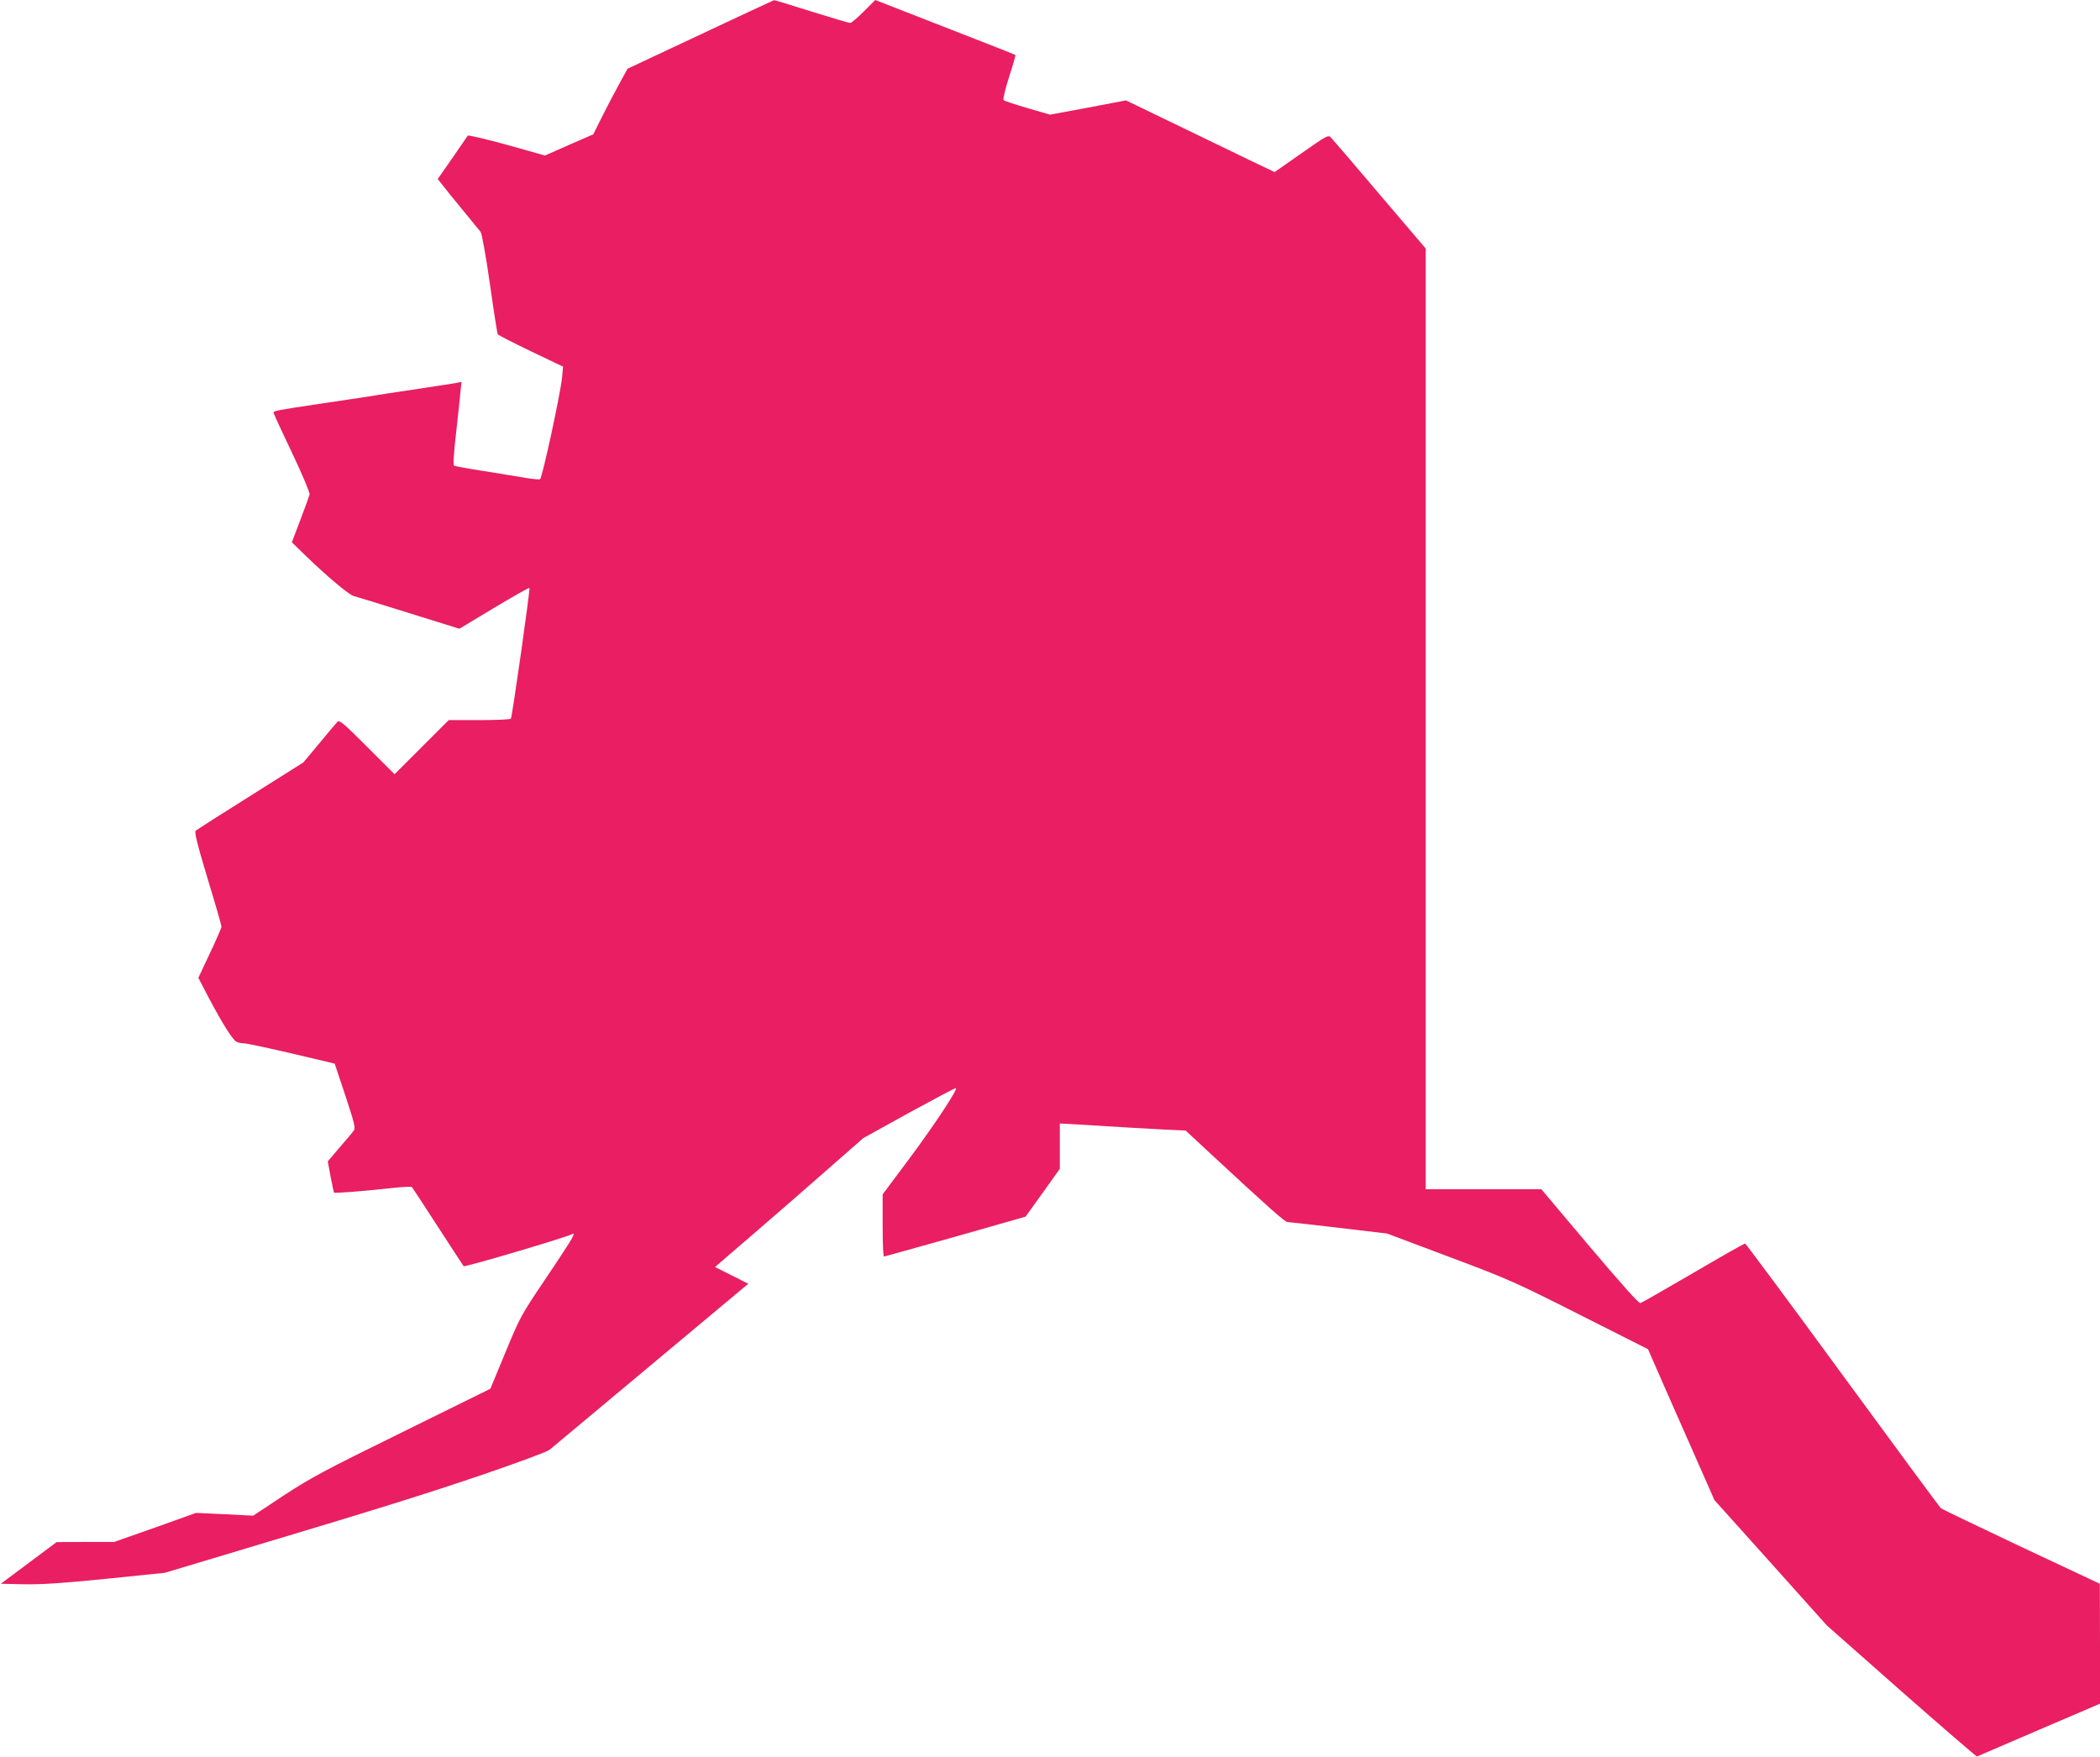
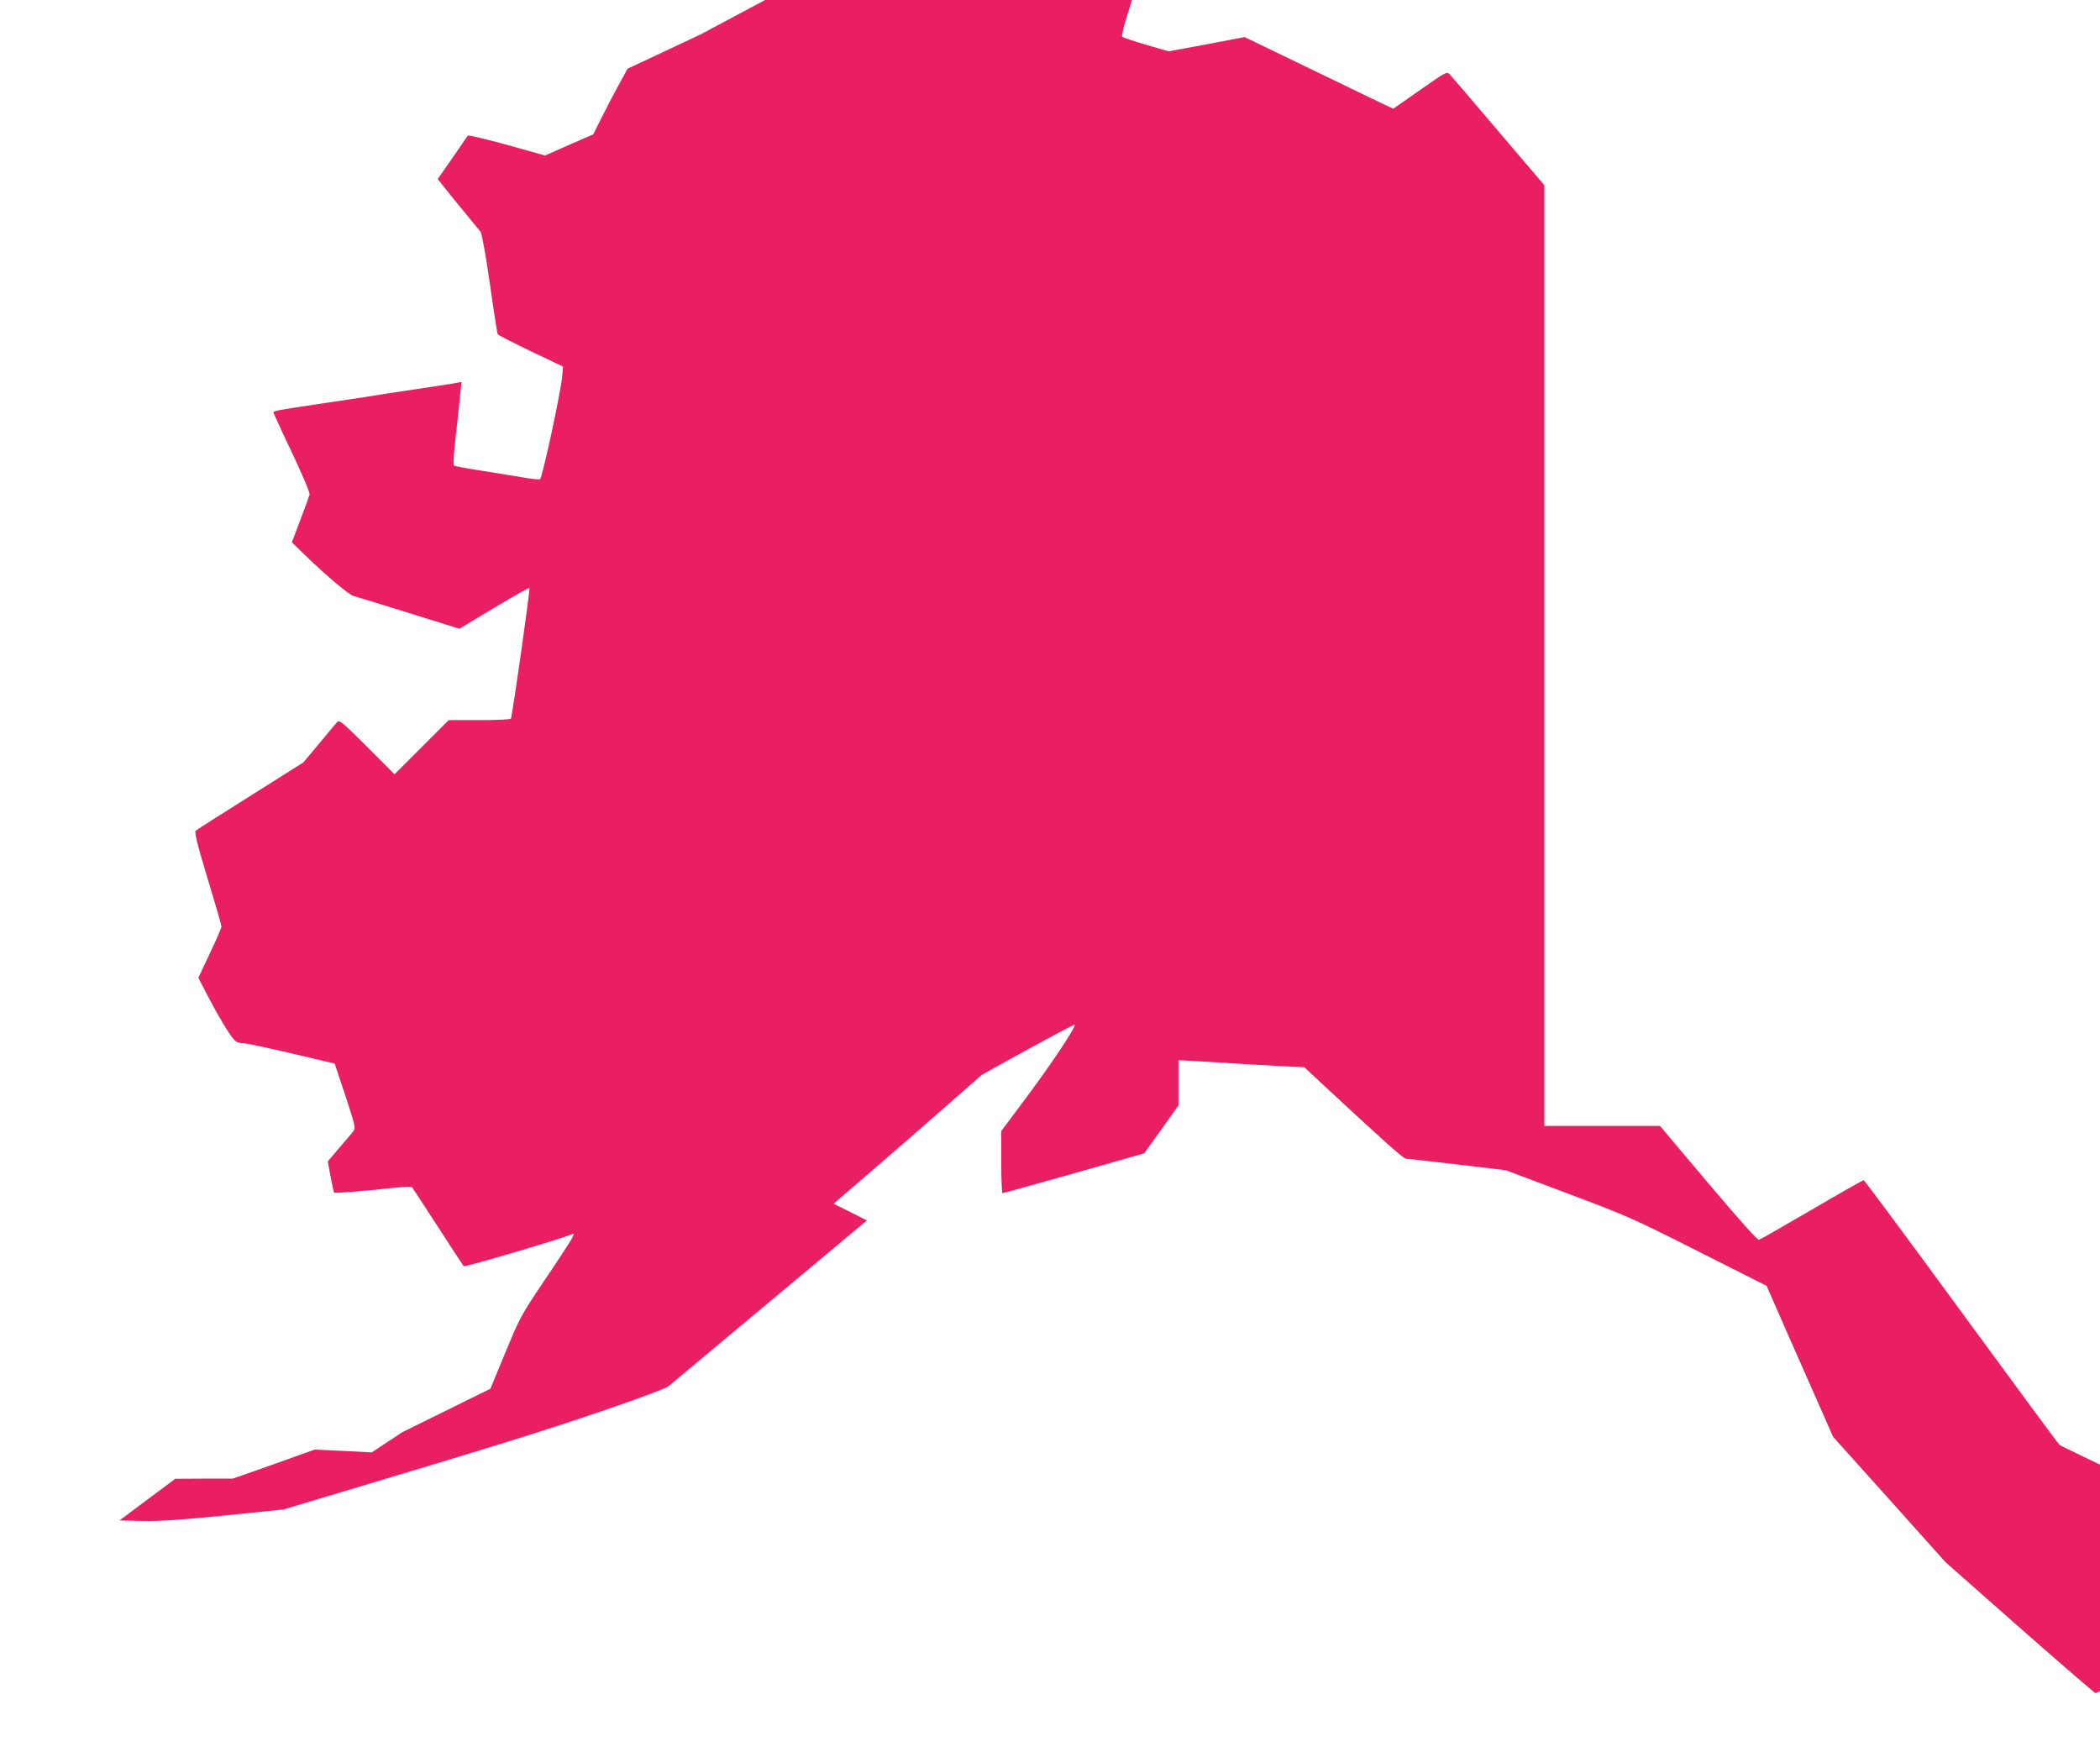
<svg xmlns="http://www.w3.org/2000/svg" version="1.0" width="1280pt" height="1071pt" viewBox="0 0 1280 1071" preserveAspectRatio="xMidYMid meet">
  <g transform="translate(0,1071) scale(0.1,-0.1)" fill="#e91e63" stroke="none">
-     <path d="M4270 10500 l-445 -209 -48 -88 c-27 -48 -74 -138 -105 -200 l-56 -112 -147 -64 -147 -65 -232 65 c-128 35 -236 61 -239 56 -3 -5 -46 -67 -94 -137 l-89 -127 29 -37 c15 -20 71 -89 123 -152 52 -63 101 -123 109 -133 8 -11 31 -136 57 -317 23 -165 45 -304 48 -308 3 -5 93 -51 201 -103 l197 -94 -6 -65 c-9 -96 -119 -606 -134 -621 -4 -4 -52 1 -107 11 -55 9 -169 28 -253 41 -84 13 -158 27 -164 30 -7 5 -3 68 12 200 12 107 24 220 27 253 l6 58 -29 -6 c-16 -3 -105 -17 -199 -31 -93 -14 -198 -30 -232 -35 -35 -6 -91 -14 -125 -20 -35 -5 -155 -23 -268 -40 -275 -41 -295 -45 -293 -56 1 -5 51 -115 113 -244 66 -140 109 -243 107 -255 -3 -11 -28 -81 -57 -156 l-51 -135 78 -76 c134 -130 272 -246 300 -252 16 -4 166 -50 335 -103 l308 -96 211 127 c117 70 214 125 216 122 6 -5 -105 -785 -113 -797 -3 -5 -89 -9 -192 -9 l-187 0 -165 -165 -165 -165 -167 167 c-145 145 -170 166 -181 153 -8 -8 -58 -67 -111 -132 l-97 -116 -322 -203 c-177 -111 -327 -207 -334 -213 -9 -8 7 -75 72 -291 47 -154 85 -286 85 -294 0 -7 -32 -81 -71 -163 l-70 -149 65 -125 c83 -156 143 -251 166 -264 10 -6 29 -10 43 -10 23 0 196 -38 439 -96 l118 -28 65 -195 c54 -163 63 -198 52 -212 -6 -10 -45 -56 -86 -103 l-73 -86 17 -93 c10 -50 19 -94 21 -97 2 -6 173 8 368 29 55 6 103 8 107 4 4 -5 76 -114 159 -243 84 -129 154 -237 156 -239 7 -7 590 165 658 194 17 8 17 7 1 -26 -10 -19 -84 -133 -166 -254 -144 -214 -150 -226 -239 -441 l-91 -220 -537 -265 c-475 -233 -558 -278 -723 -386 l-186 -123 -174 9 -174 8 -249 -89 -250 -88 -175 0 -176 -1 -170 -127 -170 -127 140 -3 c105 -2 231 6 500 33 l360 37 450 135 c864 259 1133 343 1498 467 213 73 380 135 397 148 15 13 294 246 620 518 l591 494 -101 51 -102 51 208 179 c115 99 318 275 452 393 l244 214 280 155 c154 84 282 152 285 150 10 -11 -134 -228 -285 -431 l-162 -217 0 -189 c0 -105 3 -190 8 -190 4 0 200 55 435 121 l428 122 105 146 104 146 0 138 0 138 93 -5 c290 -18 426 -26 543 -32 l131 -6 119 -111 c391 -363 486 -447 502 -447 9 0 150 -16 312 -35 l295 -35 375 -141 c359 -135 393 -149 795 -352 l420 -212 105 -240 c58 -132 150 -339 203 -460 l97 -220 343 -382 342 -382 454 -401 c250 -220 458 -399 461 -398 4 2 174 75 379 163 l371 159 0 366 -1 365 -477 224 c-262 124 -484 230 -492 237 -8 7 -278 373 -600 813 -322 440 -589 800 -593 800 -5 1 -147 -80 -316 -179 -169 -98 -314 -182 -322 -184 -9 -4 -110 109 -309 344 l-295 350 -352 0 -353 0 0 2868 0 2867 -281 330 c-154 182 -288 338 -297 347 -16 17 -26 11 -180 -97 l-163 -114 -132 63 c-73 35 -276 133 -453 219 l-321 155 -231 -44 -232 -43 -137 40 c-76 22 -142 44 -146 49 -5 4 10 67 33 139 24 73 41 134 39 136 -2 2 -195 78 -429 169 l-425 166 -70 -70 c-39 -39 -76 -70 -83 -70 -8 0 -114 32 -237 70 -123 39 -225 70 -227 69 -2 0 -203 -94 -448 -209z" />
+     <path d="M4270 10500 l-445 -209 -48 -88 c-27 -48 -74 -138 -105 -200 l-56 -112 -147 -64 -147 -65 -232 65 c-128 35 -236 61 -239 56 -3 -5 -46 -67 -94 -137 l-89 -127 29 -37 c15 -20 71 -89 123 -152 52 -63 101 -123 109 -133 8 -11 31 -136 57 -317 23 -165 45 -304 48 -308 3 -5 93 -51 201 -103 l197 -94 -6 -65 c-9 -96 -119 -606 -134 -621 -4 -4 -52 1 -107 11 -55 9 -169 28 -253 41 -84 13 -158 27 -164 30 -7 5 -3 68 12 200 12 107 24 220 27 253 l6 58 -29 -6 c-16 -3 -105 -17 -199 -31 -93 -14 -198 -30 -232 -35 -35 -6 -91 -14 -125 -20 -35 -5 -155 -23 -268 -40 -275 -41 -295 -45 -293 -56 1 -5 51 -115 113 -244 66 -140 109 -243 107 -255 -3 -11 -28 -81 -57 -156 l-51 -135 78 -76 c134 -130 272 -246 300 -252 16 -4 166 -50 335 -103 l308 -96 211 127 c117 70 214 125 216 122 6 -5 -105 -785 -113 -797 -3 -5 -89 -9 -192 -9 l-187 0 -165 -165 -165 -165 -167 167 c-145 145 -170 166 -181 153 -8 -8 -58 -67 -111 -132 l-97 -116 -322 -203 c-177 -111 -327 -207 -334 -213 -9 -8 7 -75 72 -291 47 -154 85 -286 85 -294 0 -7 -32 -81 -71 -163 l-70 -149 65 -125 c83 -156 143 -251 166 -264 10 -6 29 -10 43 -10 23 0 196 -38 439 -96 l118 -28 65 -195 c54 -163 63 -198 52 -212 -6 -10 -45 -56 -86 -103 l-73 -86 17 -93 c10 -50 19 -94 21 -97 2 -6 173 8 368 29 55 6 103 8 107 4 4 -5 76 -114 159 -243 84 -129 154 -237 156 -239 7 -7 590 165 658 194 17 8 17 7 1 -26 -10 -19 -84 -133 -166 -254 -144 -214 -150 -226 -239 -441 l-91 -220 -537 -265 l-186 -123 -174 9 -174 8 -249 -89 -250 -88 -175 0 -176 -1 -170 -127 -170 -127 140 -3 c105 -2 231 6 500 33 l360 37 450 135 c864 259 1133 343 1498 467 213 73 380 135 397 148 15 13 294 246 620 518 l591 494 -101 51 -102 51 208 179 c115 99 318 275 452 393 l244 214 280 155 c154 84 282 152 285 150 10 -11 -134 -228 -285 -431 l-162 -217 0 -189 c0 -105 3 -190 8 -190 4 0 200 55 435 121 l428 122 105 146 104 146 0 138 0 138 93 -5 c290 -18 426 -26 543 -32 l131 -6 119 -111 c391 -363 486 -447 502 -447 9 0 150 -16 312 -35 l295 -35 375 -141 c359 -135 393 -149 795 -352 l420 -212 105 -240 c58 -132 150 -339 203 -460 l97 -220 343 -382 342 -382 454 -401 c250 -220 458 -399 461 -398 4 2 174 75 379 163 l371 159 0 366 -1 365 -477 224 c-262 124 -484 230 -492 237 -8 7 -278 373 -600 813 -322 440 -589 800 -593 800 -5 1 -147 -80 -316 -179 -169 -98 -314 -182 -322 -184 -9 -4 -110 109 -309 344 l-295 350 -352 0 -353 0 0 2868 0 2867 -281 330 c-154 182 -288 338 -297 347 -16 17 -26 11 -180 -97 l-163 -114 -132 63 c-73 35 -276 133 -453 219 l-321 155 -231 -44 -232 -43 -137 40 c-76 22 -142 44 -146 49 -5 4 10 67 33 139 24 73 41 134 39 136 -2 2 -195 78 -429 169 l-425 166 -70 -70 c-39 -39 -76 -70 -83 -70 -8 0 -114 32 -237 70 -123 39 -225 70 -227 69 -2 0 -203 -94 -448 -209z" />
  </g>
</svg>